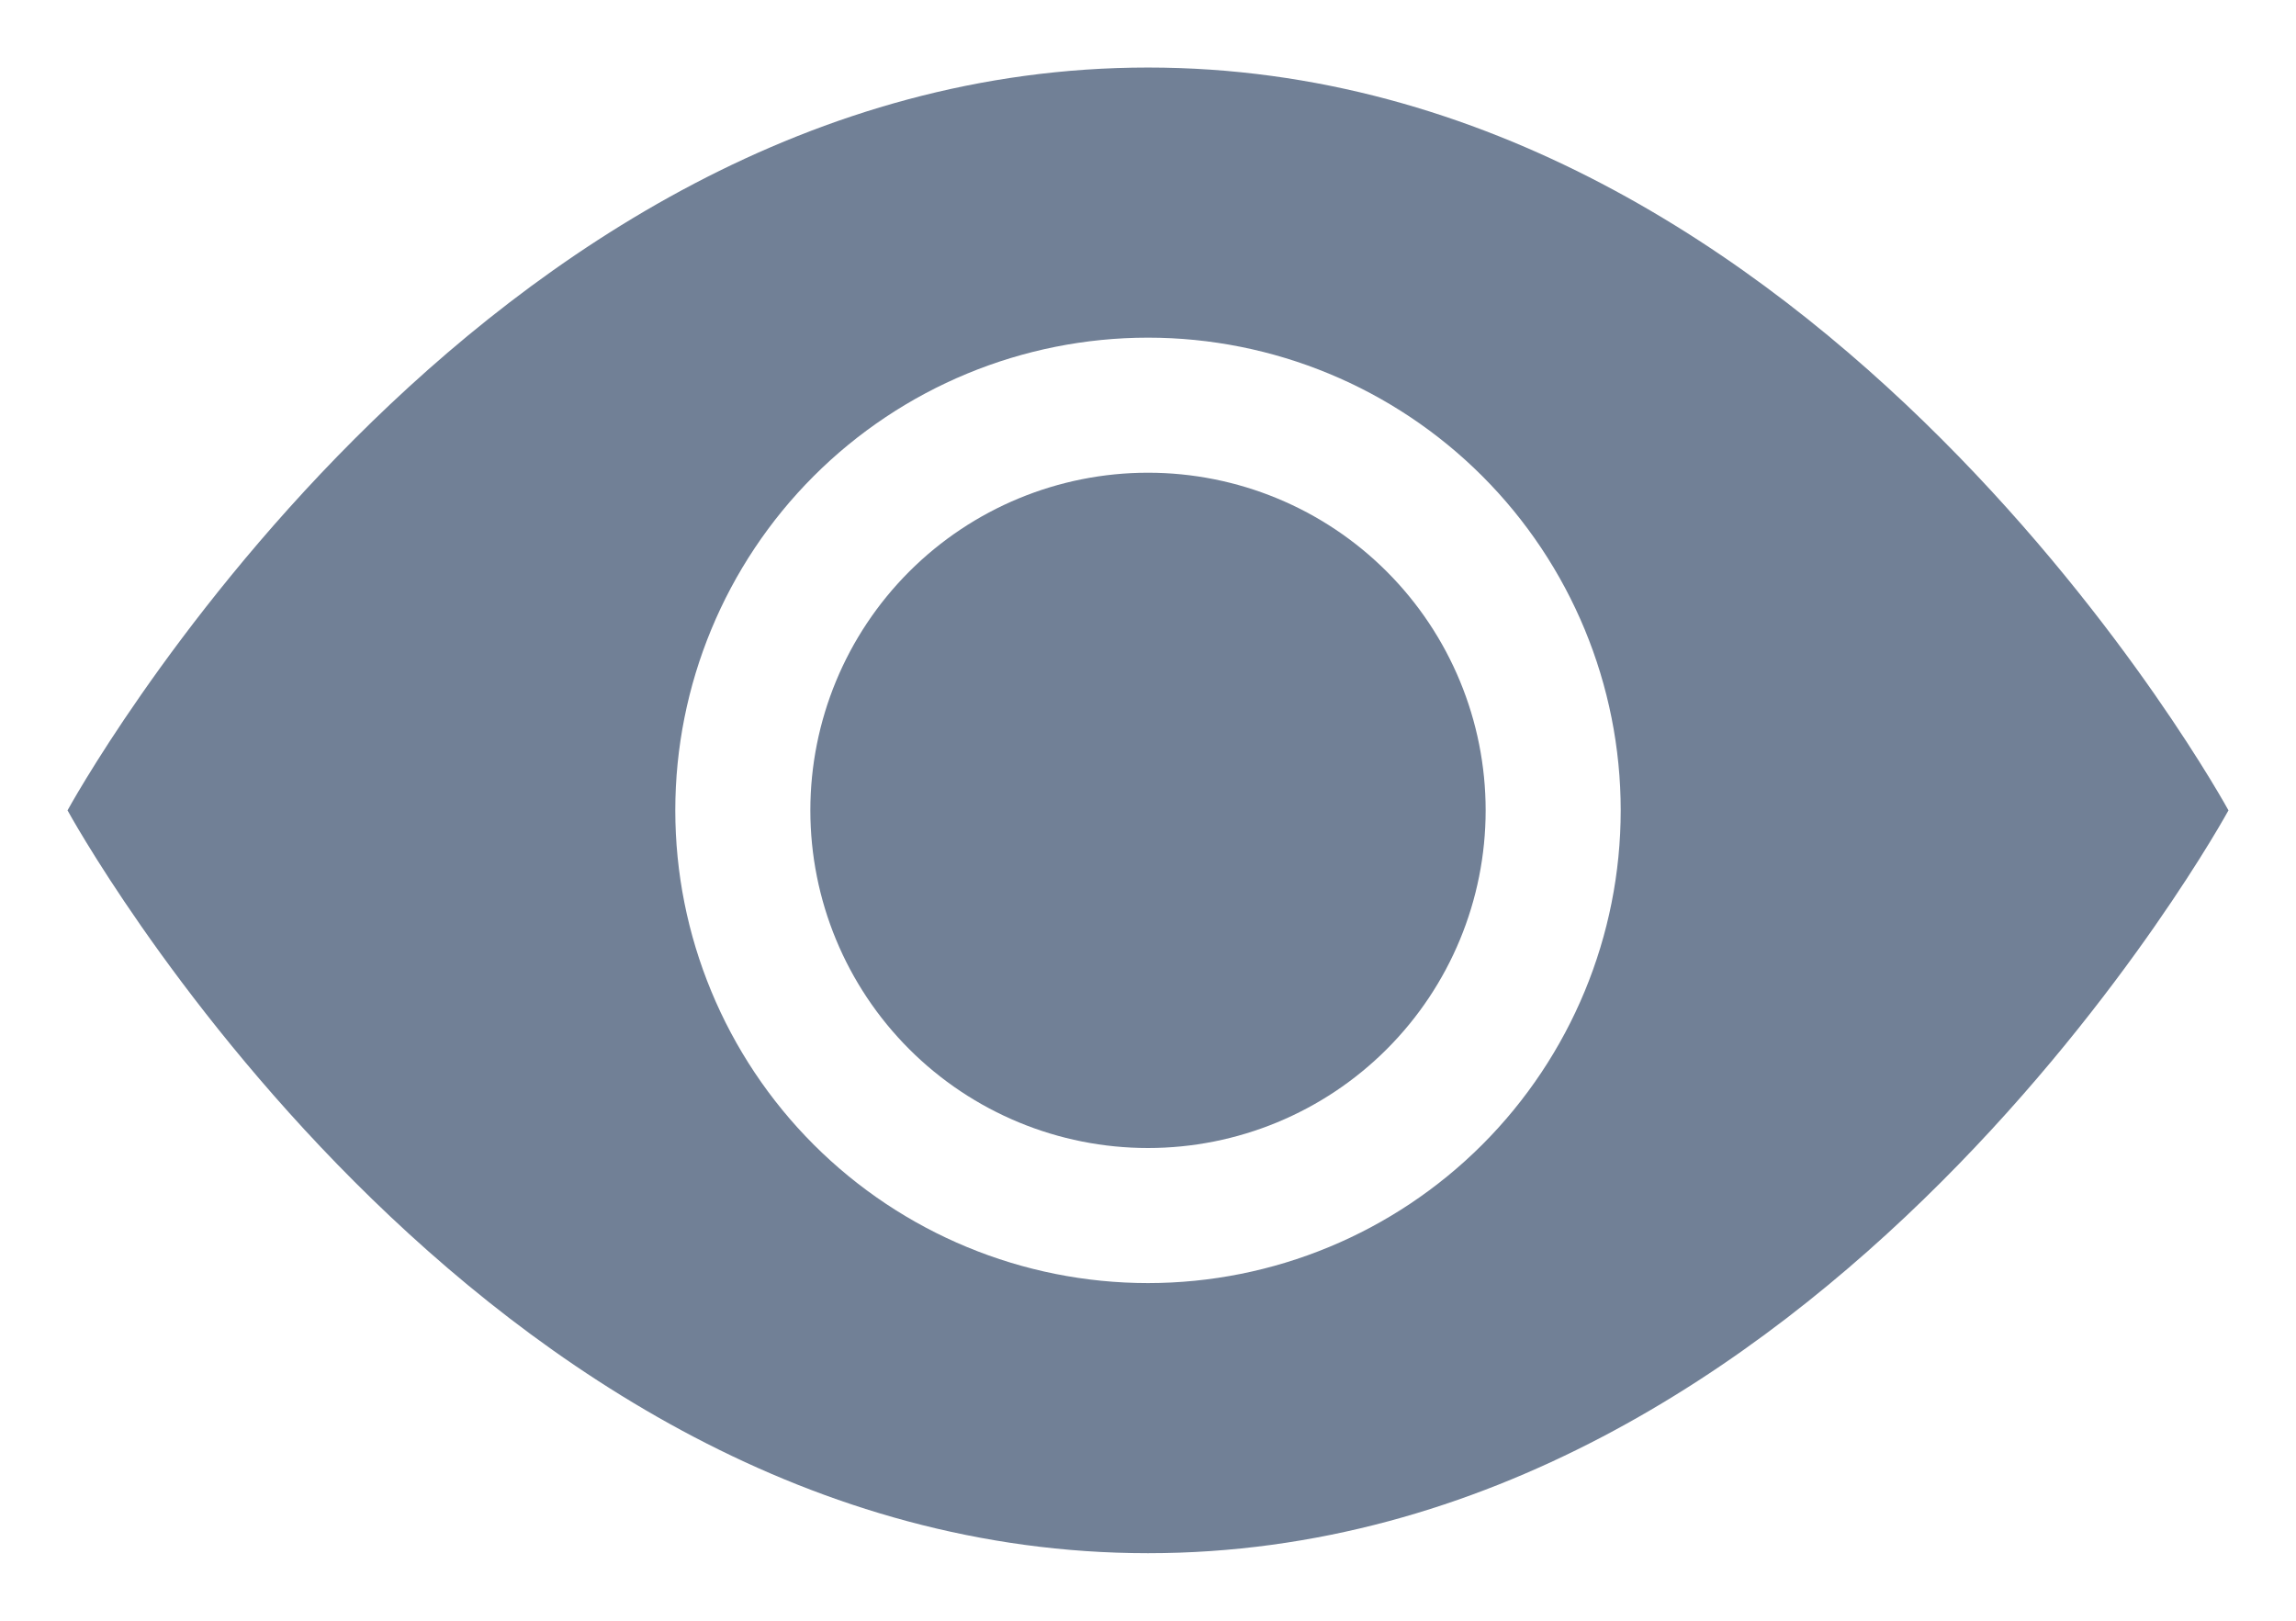
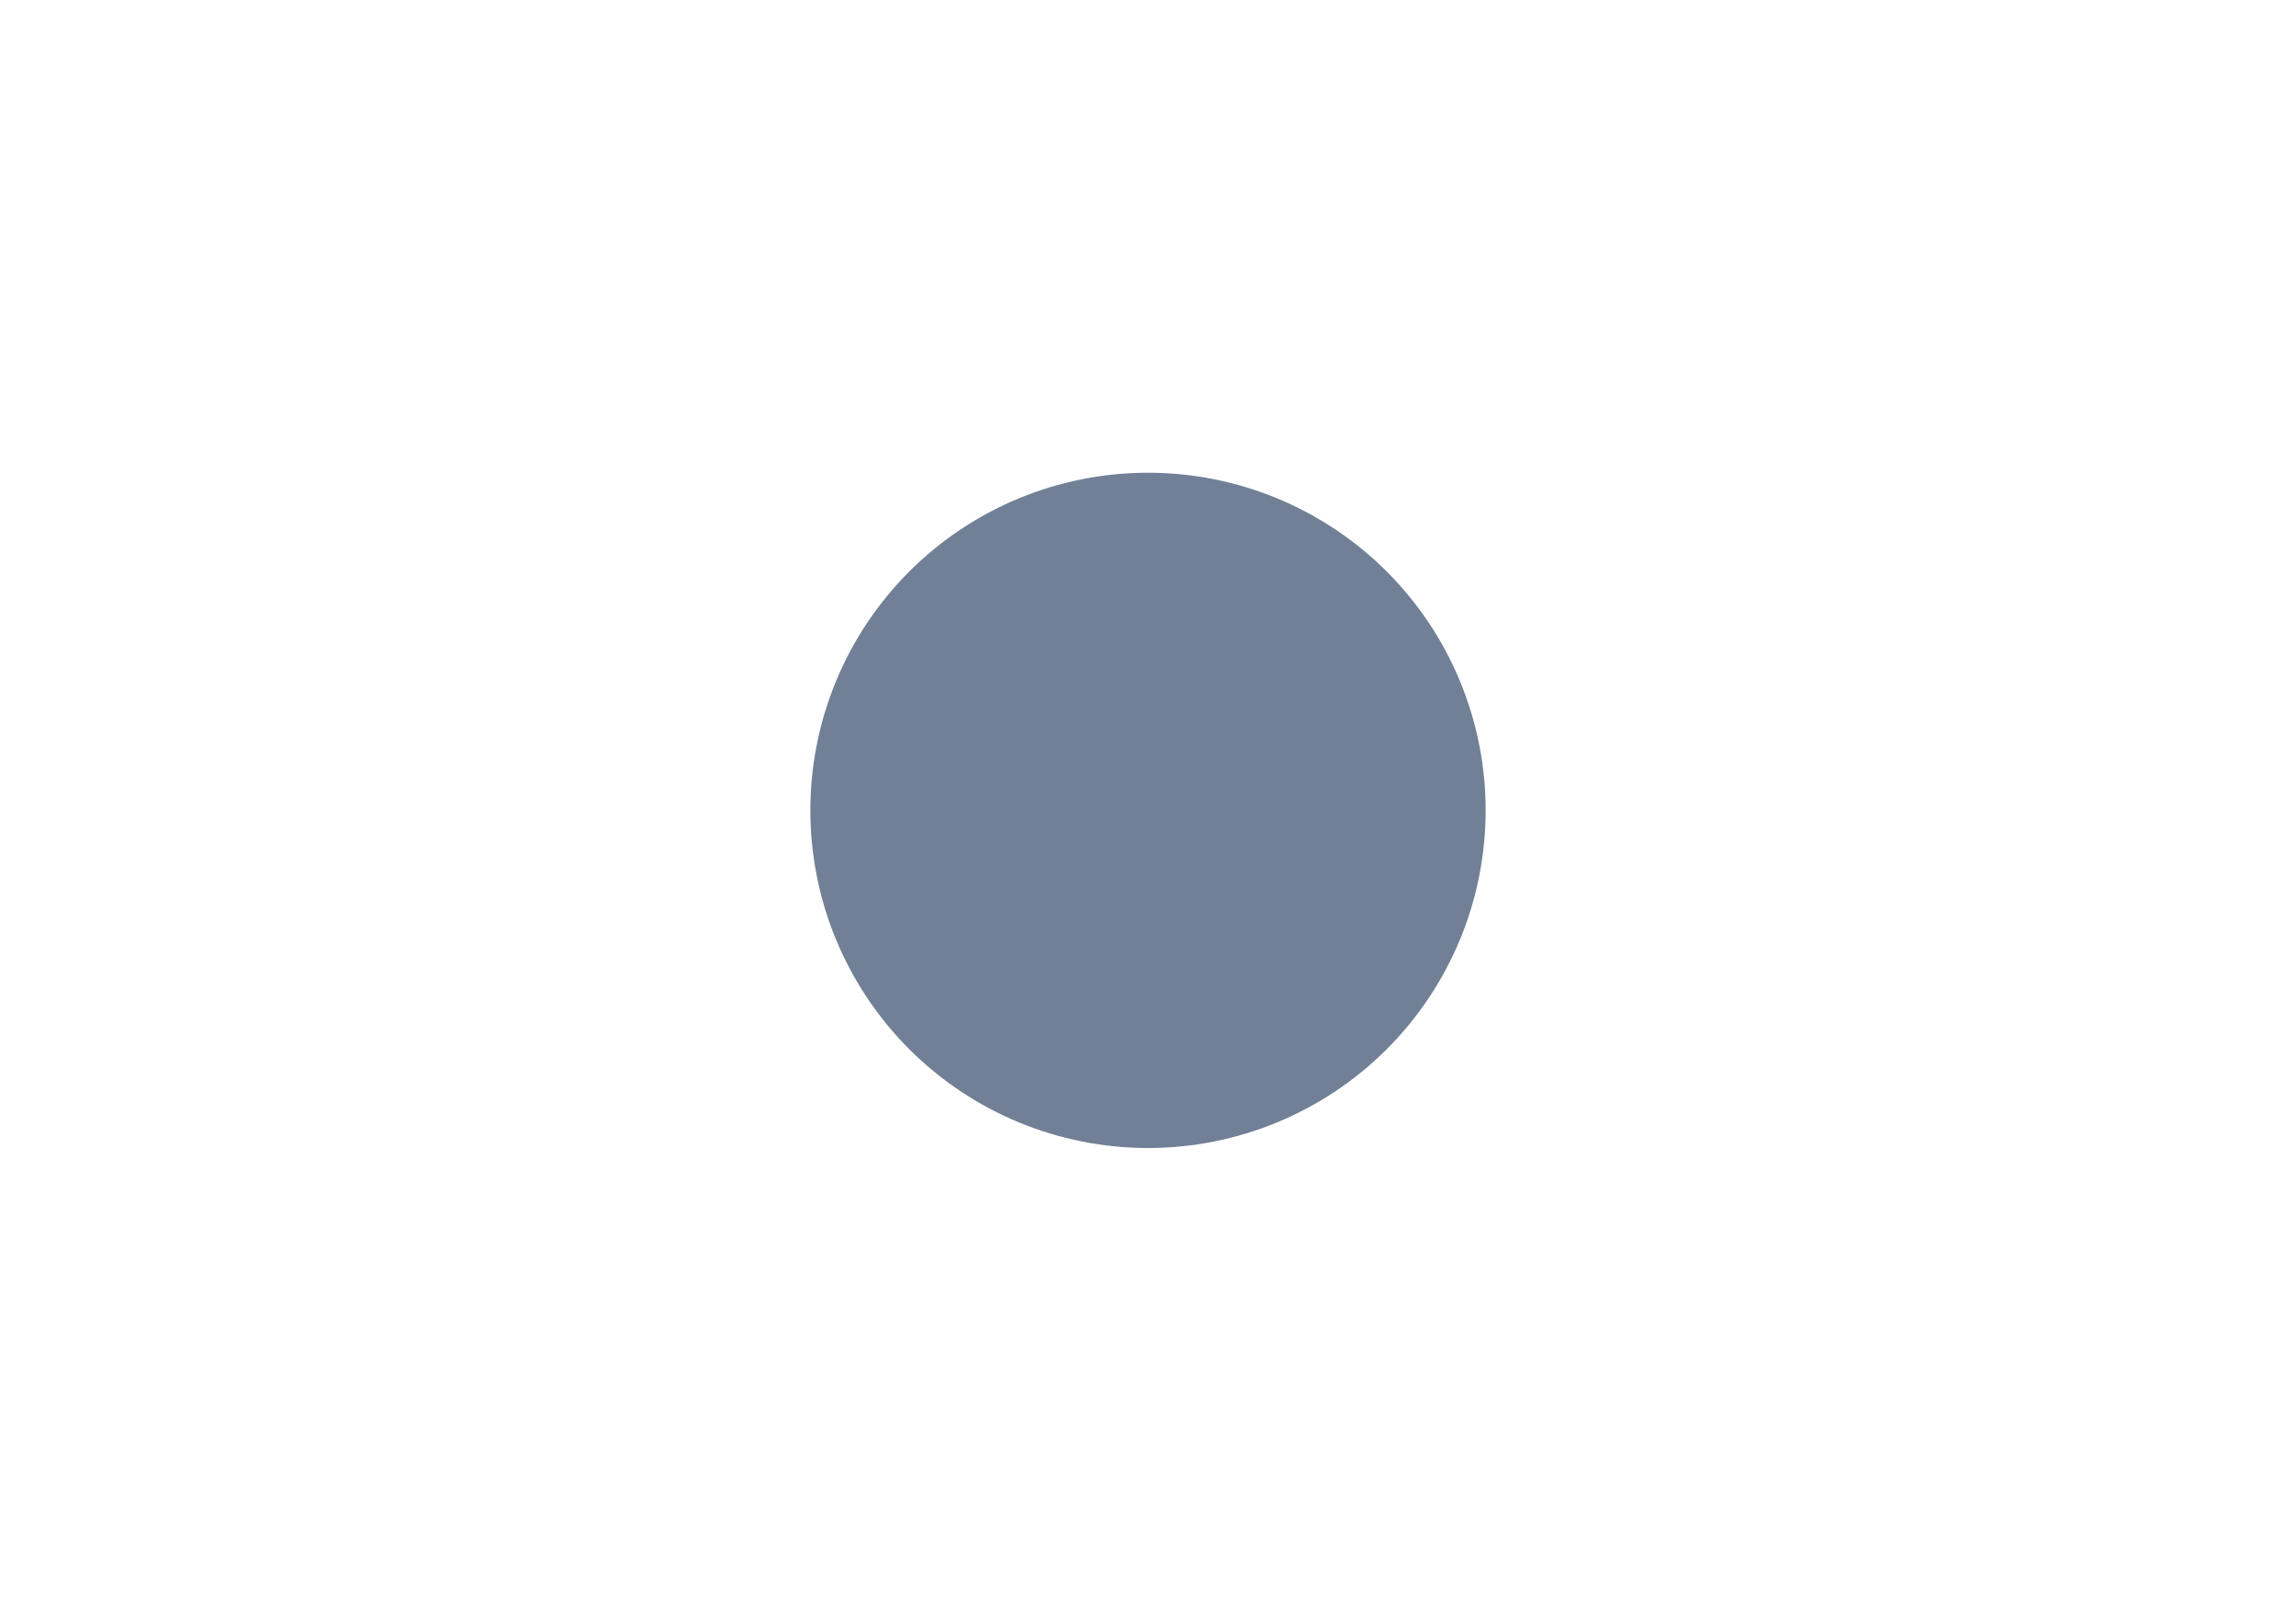
<svg xmlns="http://www.w3.org/2000/svg" width="17" height="12" viewBox="0 0 17 12" fill="none">
  <path d="M11 6C11 6.663 10.737 7.299 10.268 7.768C9.799 8.237 9.163 8.5 8.5 8.5C7.837 8.5 7.201 8.237 6.732 7.768C6.263 7.299 6 6.663 6 6C6 5.337 6.263 4.701 6.732 4.232C7.201 3.763 7.837 3.5 8.5 3.5C9.163 3.5 9.799 3.763 10.268 4.232C10.737 4.701 11 5.337 11 6Z" fill="#718096" />
-   <path d="M0.5 6C0.5 6 3.5 0.5 8.5 0.5C13.5 0.5 16.5 6 16.5 6C16.5 6 13.5 11.5 8.5 11.5C3.5 11.5 0.5 6 0.5 6ZM8.5 9.5C9.428 9.5 10.319 9.131 10.975 8.475C11.631 7.819 12 6.928 12 6C12 5.072 11.631 4.181 10.975 3.525C10.319 2.869 9.428 2.5 8.5 2.5C7.572 2.5 6.681 2.869 6.025 3.525C5.369 4.181 5 5.072 5 6C5 6.928 5.369 7.819 6.025 8.475C6.681 9.131 7.572 9.5 8.5 9.5Z" fill="#718096" />
</svg>